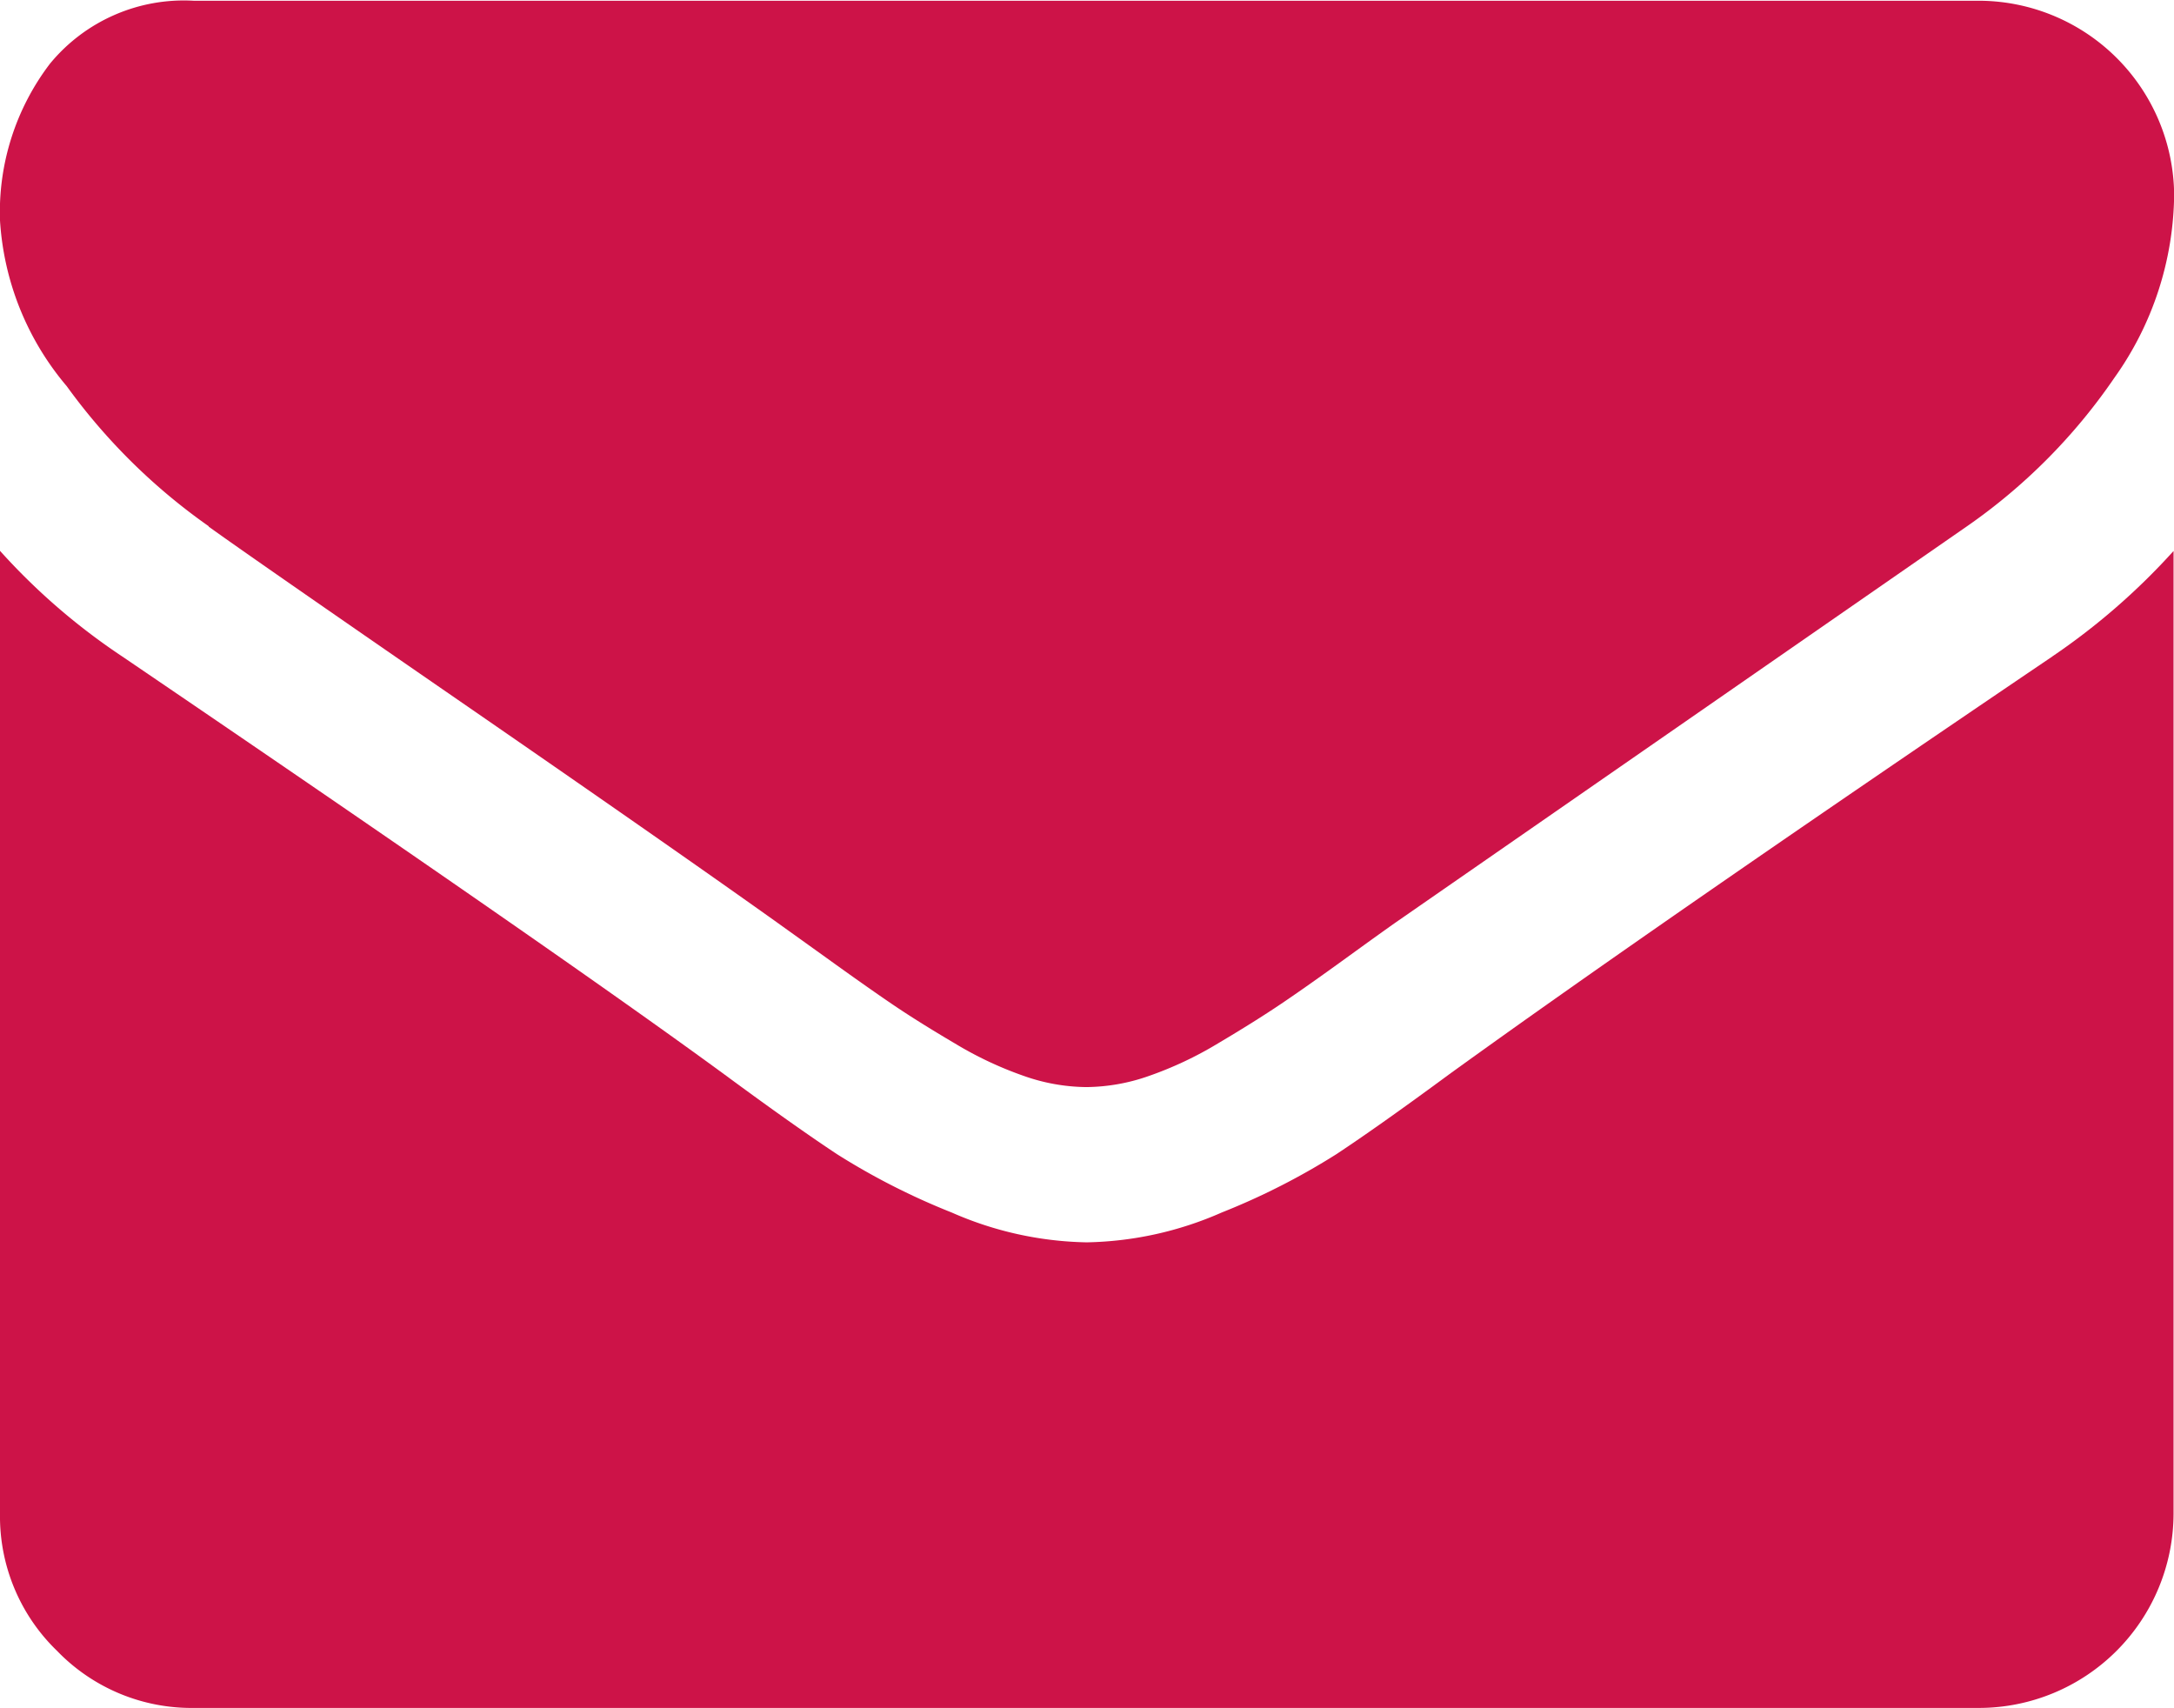
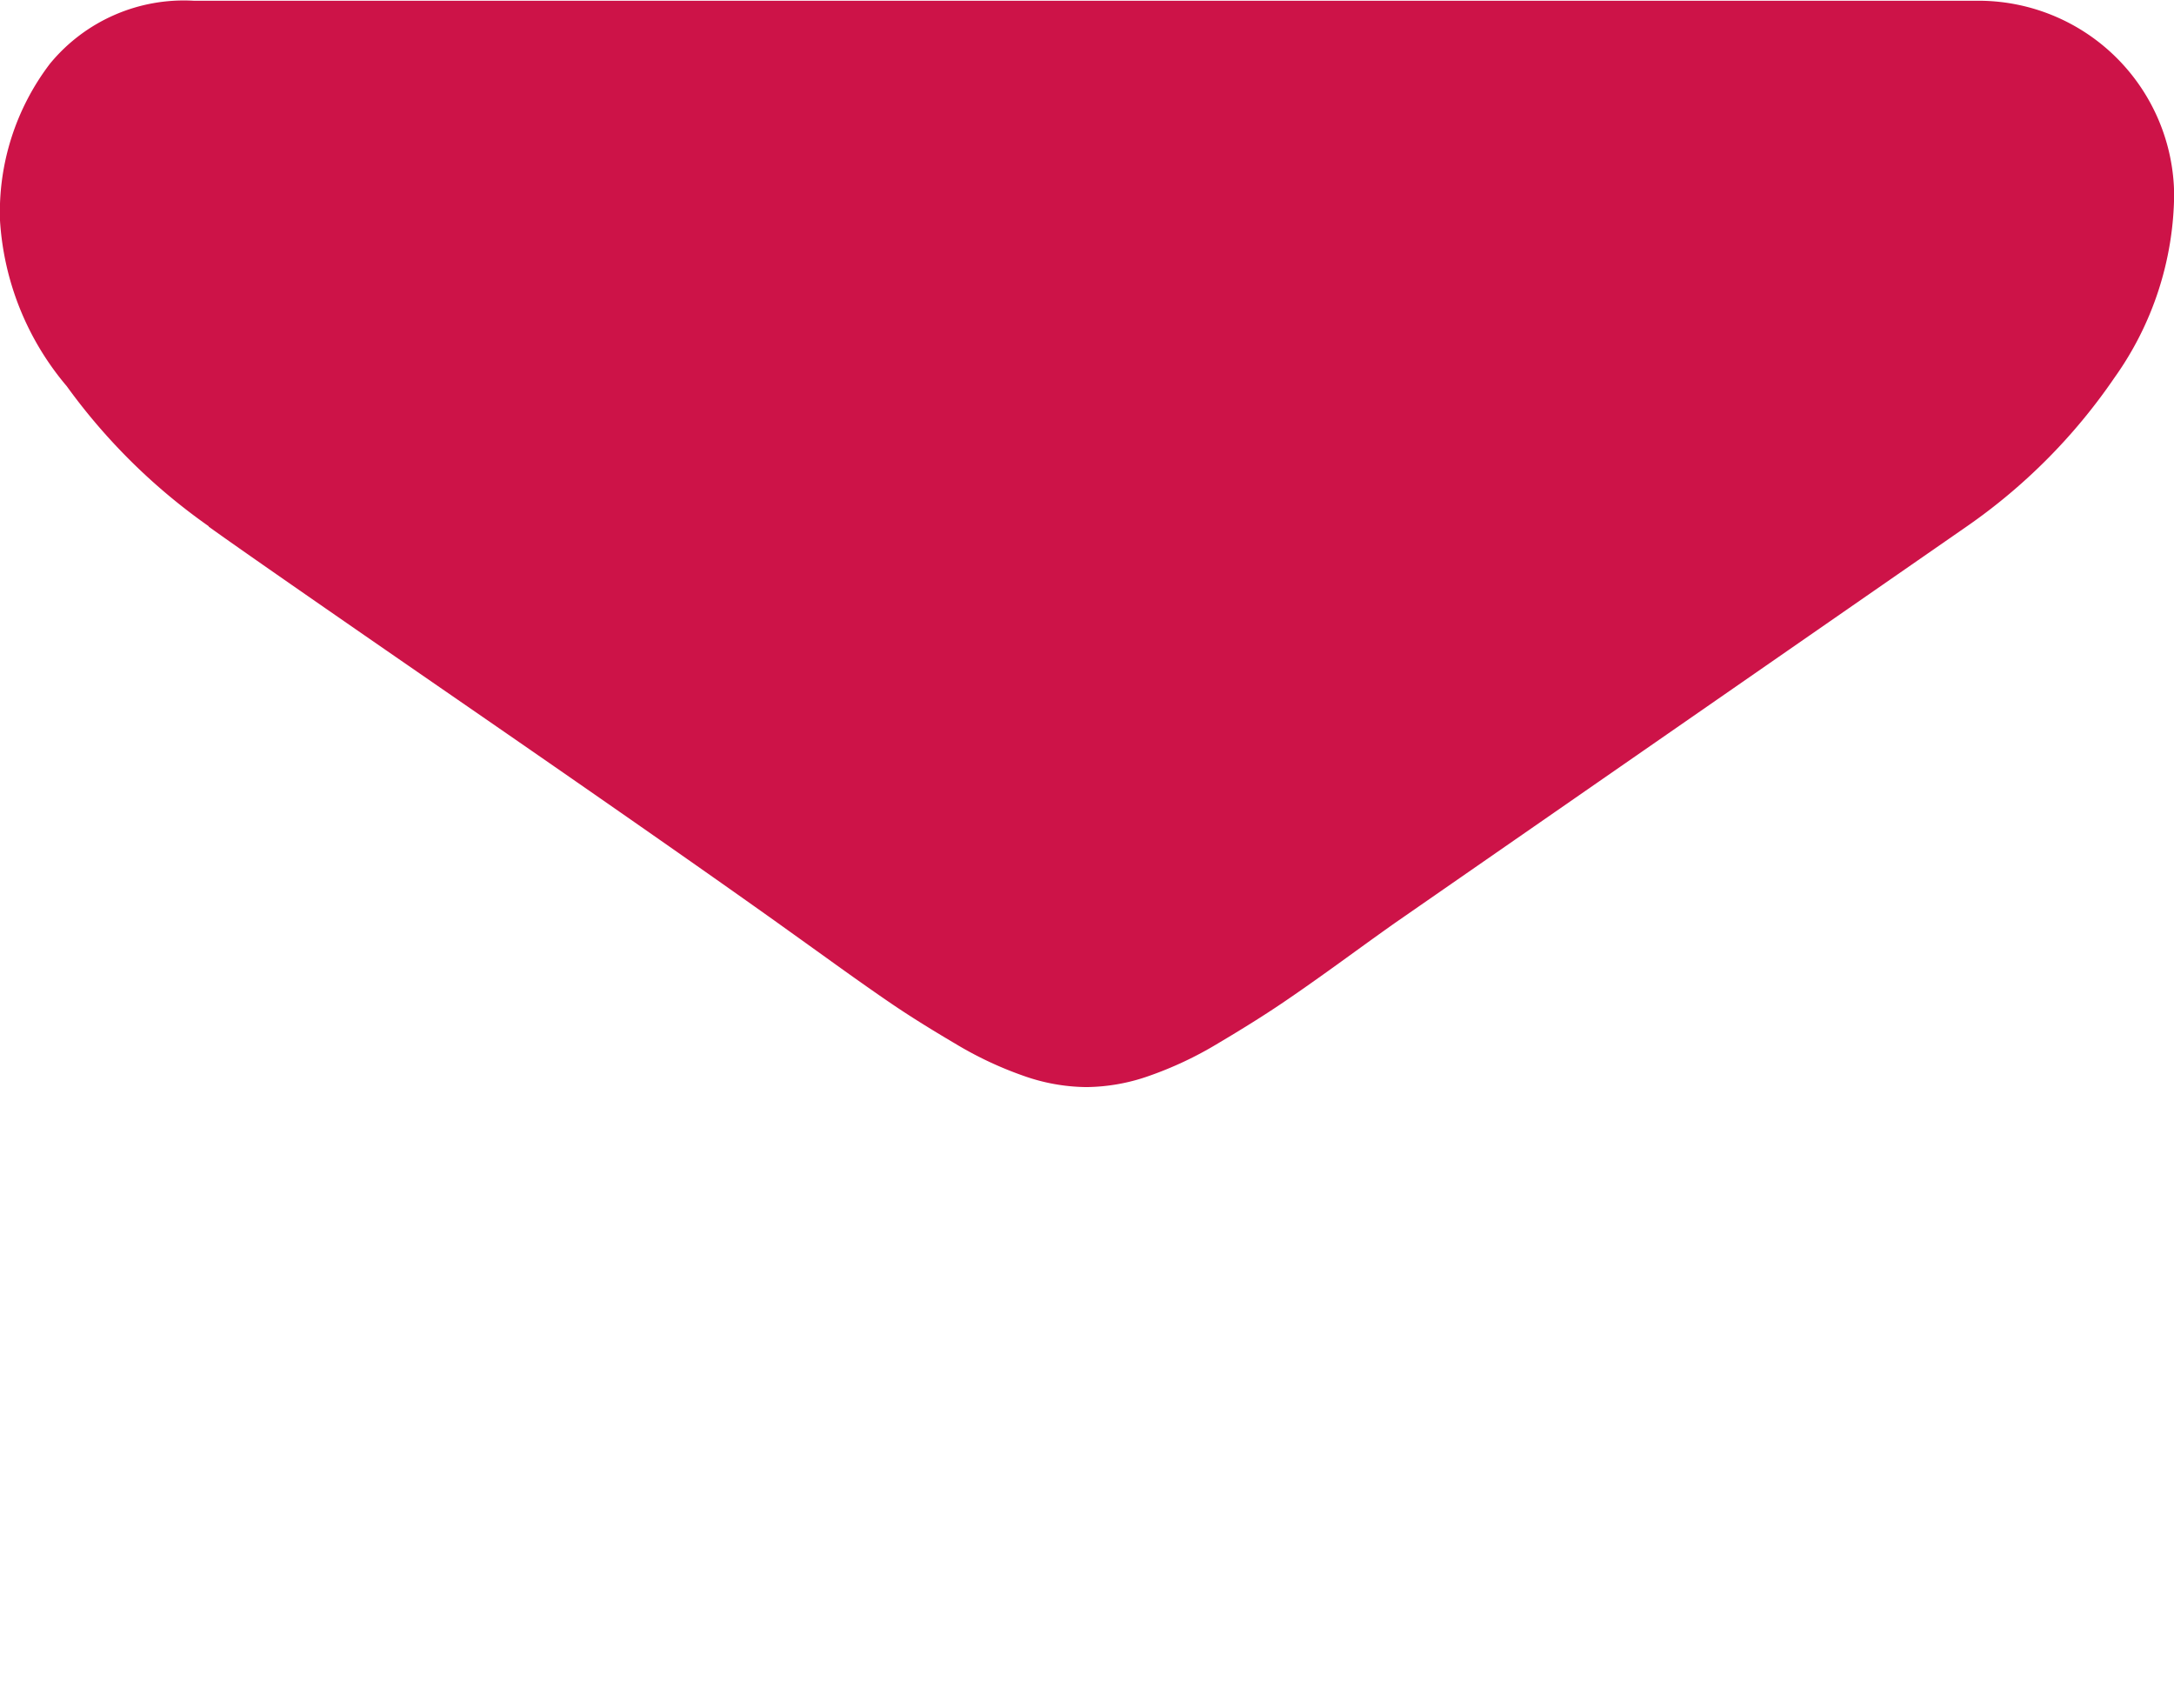
<svg xmlns="http://www.w3.org/2000/svg" id="_001-envelope-1" data-name="001-envelope-1" width="14.592" height="11.465" viewBox="0 0 14.592 11.465">
  <path id="Path_2025" data-name="Path 2025" d="M1.4,58.354q.277.2,1.669,1.16T5.2,61l.346.248q.265.191.44.31t.423.265a2.457,2.457,0,0,0,.468.22,1.29,1.29,0,0,0,.407.073H7.3a1.291,1.291,0,0,0,.407-.073,2.459,2.459,0,0,0,.468-.22q.248-.147.423-.265t.44-.31q.265-.192.346-.248L13.2,58.354a3.868,3.868,0,0,0,.993-1,2.15,2.15,0,0,0,.4-1.229,1.314,1.314,0,0,0-1.3-1.3H1.3a1.163,1.163,0,0,0-.965.423A1.644,1.644,0,0,0,0,56.3a1.9,1.9,0,0,0,.448,1.112,4.042,4.042,0,0,0,.953.94Z" transform="translate(0 -54.82)" fill="#cd1348" />
-   <path id="Path_2026" data-name="Path 2026" d="M13.777,185.145q-2.67,1.808-4.055,2.809-.464.342-.753.533a4.649,4.649,0,0,1-.769.391,2.343,2.343,0,0,1-.9.2H7.288a2.344,2.344,0,0,1-.9-.2,4.651,4.651,0,0,1-.769-.391q-.289-.191-.753-.533-1.1-.806-4.047-2.809A4.312,4.312,0,0,1,0,184.437V190.9a1.254,1.254,0,0,0,.383.92,1.254,1.254,0,0,0,.92.383H13.289a1.307,1.307,0,0,0,1.3-1.3v-6.465a4.491,4.491,0,0,1-.814.708Z" transform="translate(0 -180.74)" fill="#cd1348" />
</svg>